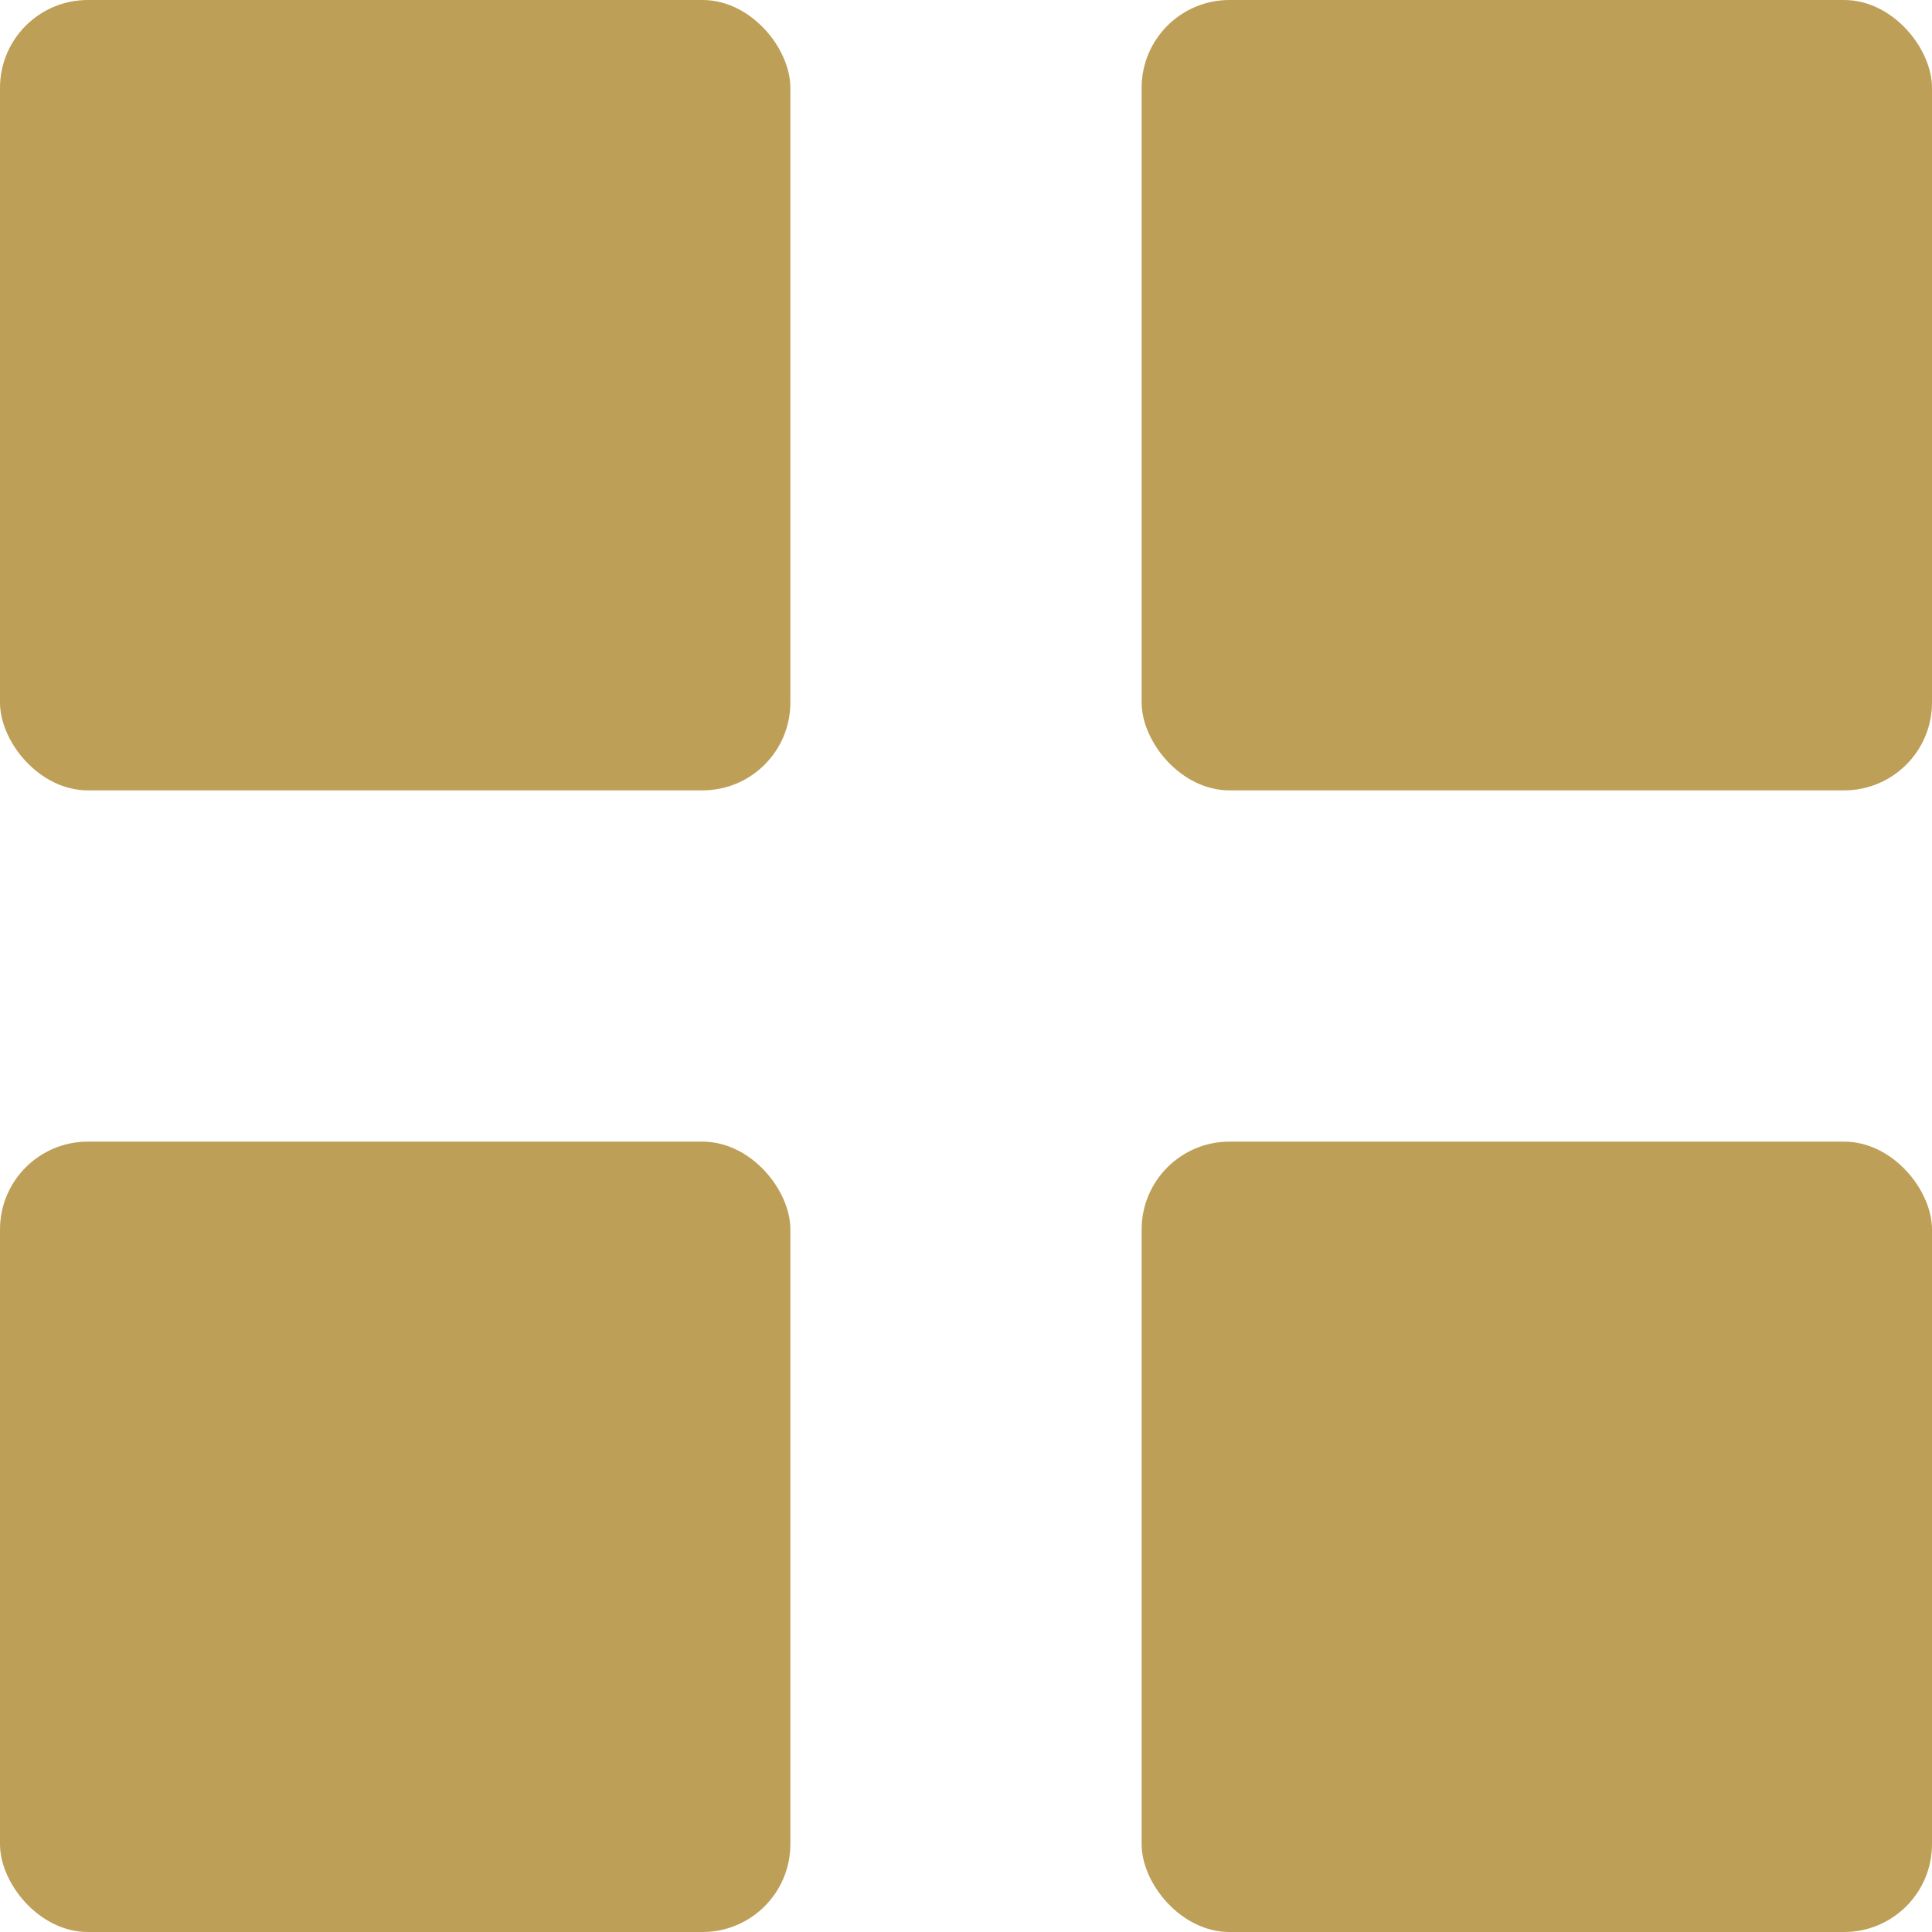
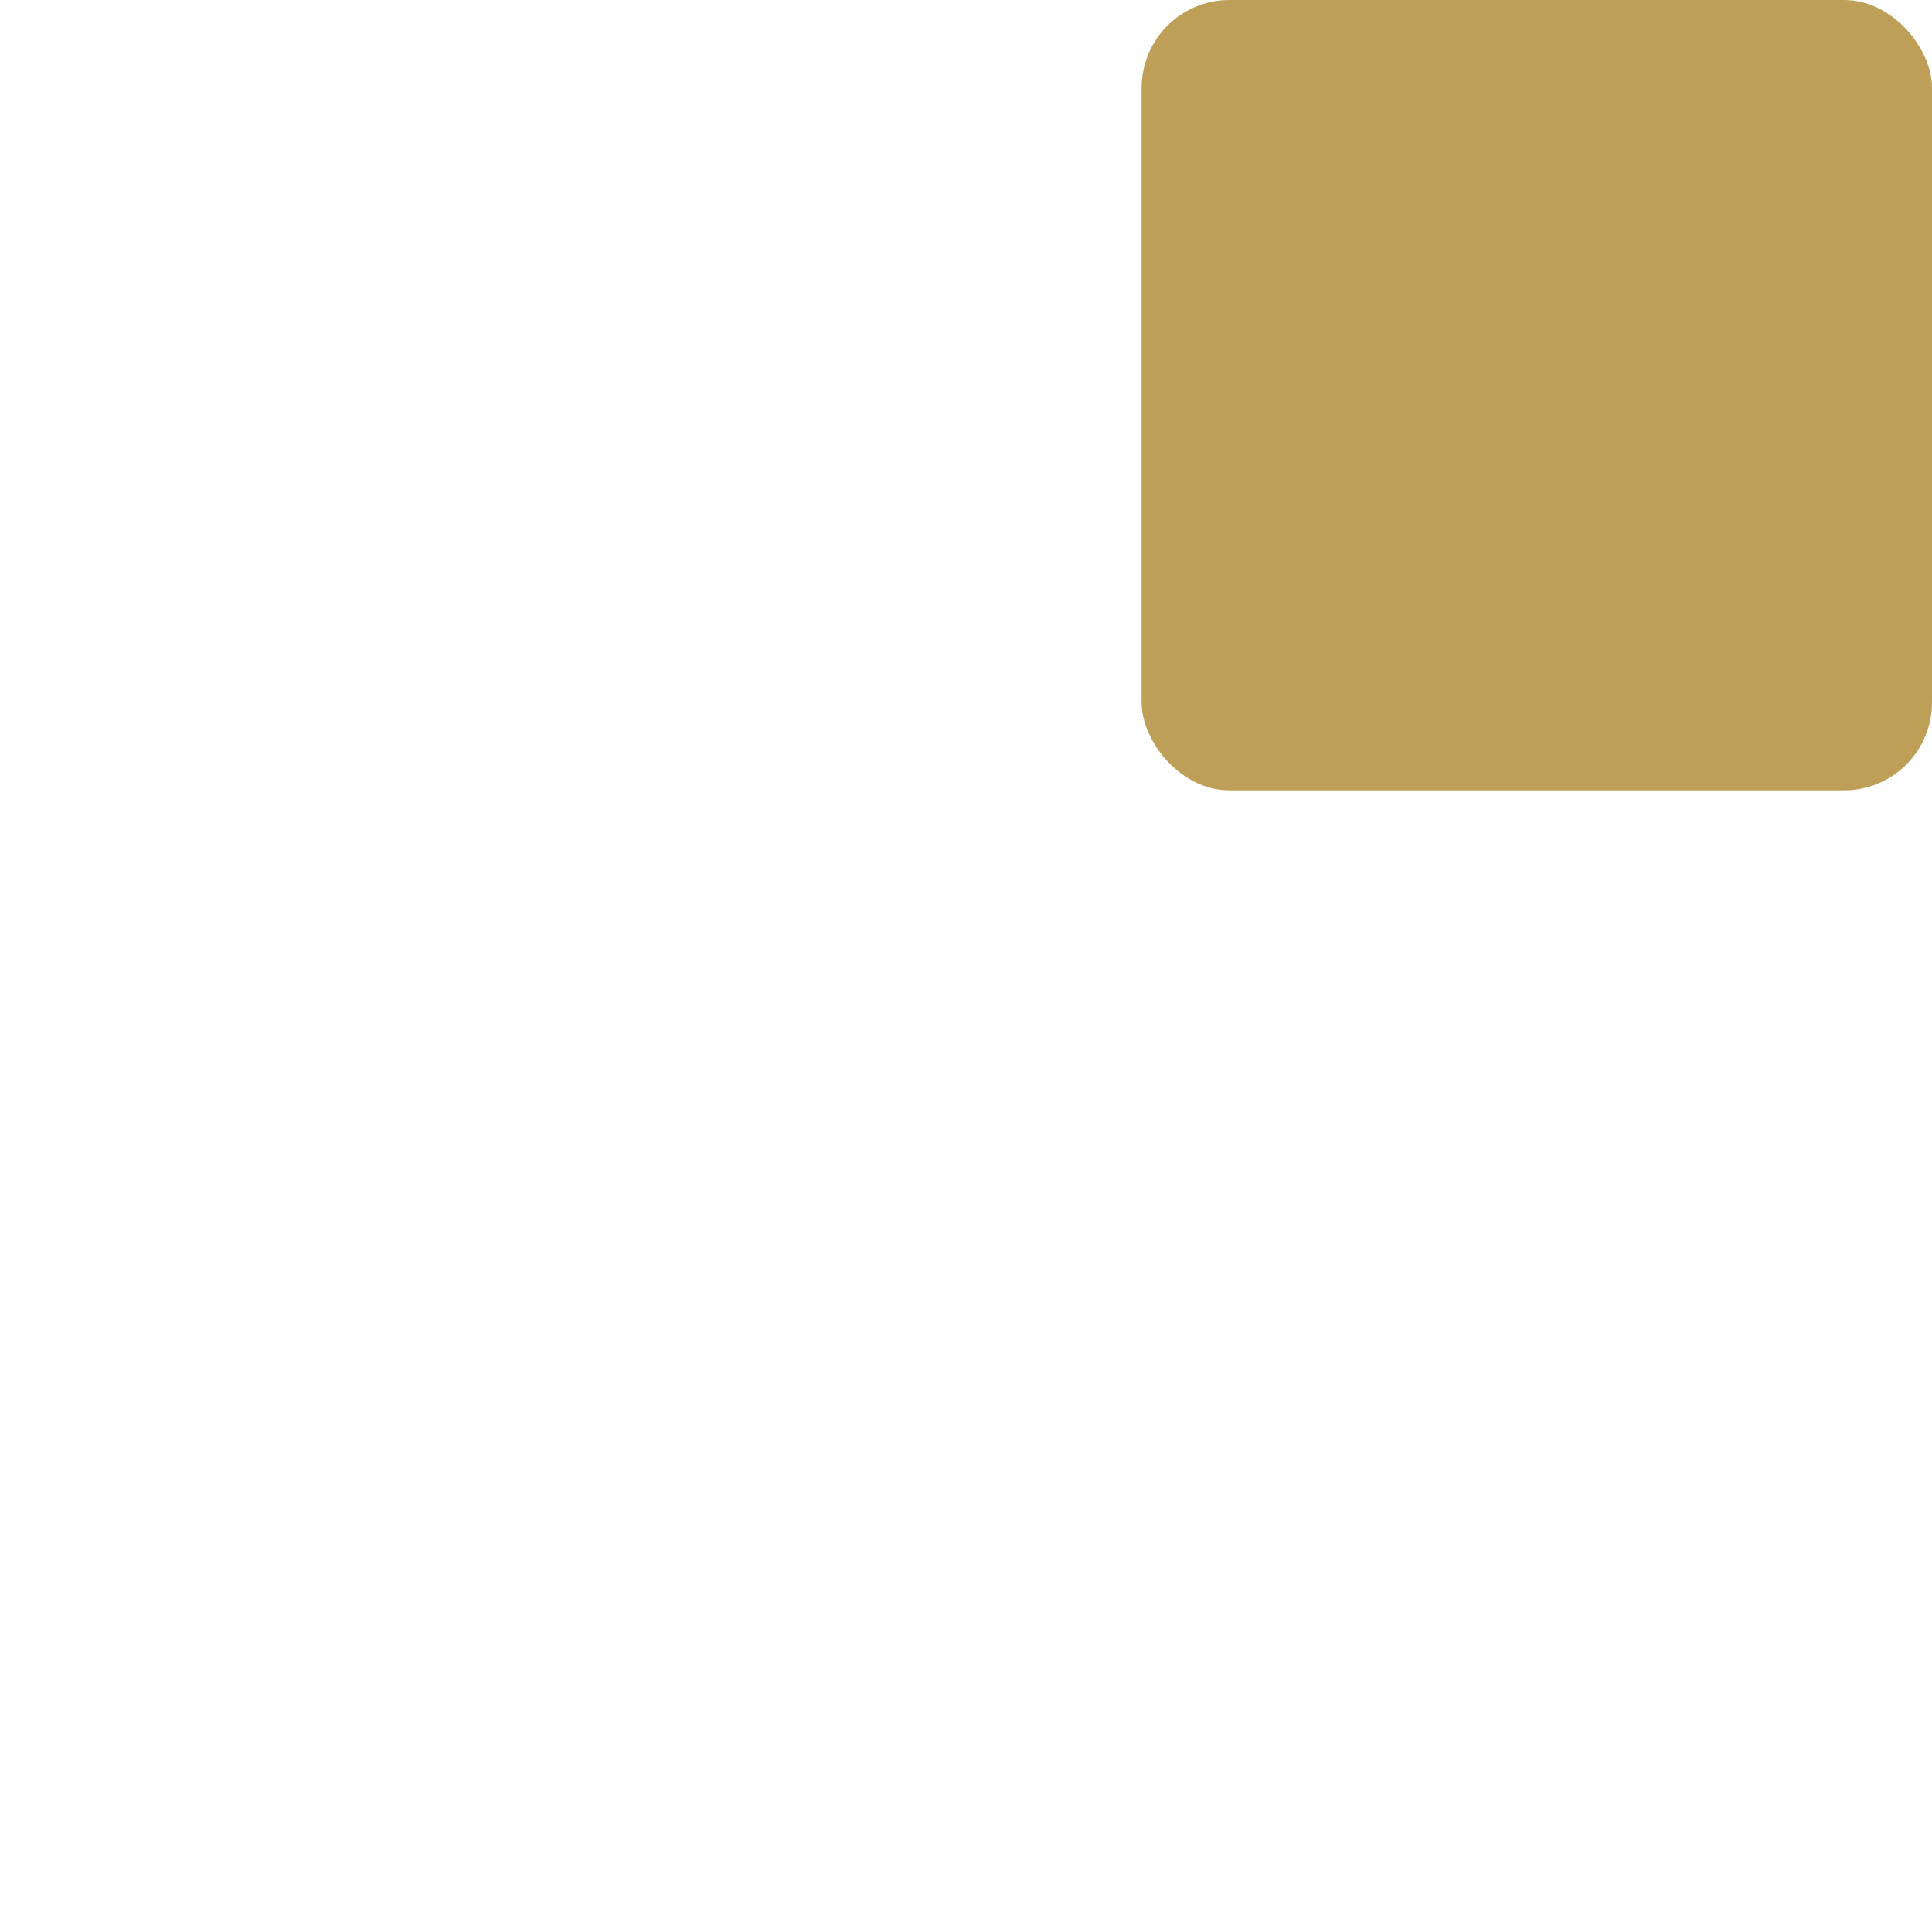
<svg xmlns="http://www.w3.org/2000/svg" width="22" height="22" viewBox="0 0 22 22">
  <g id="Groupe_1056" data-name="Groupe 1056" transform="translate(-1590.972 -7767.972)">
-     <rect id="Rectangle_423" data-name="Rectangle 423" width="9" height="9" rx="1" transform="translate(1590.972 7767.972)" fill="#bd9f57" />
    <rect id="Rectangle_424" data-name="Rectangle 424" width="9" height="9" rx="1" transform="translate(1603.972 7767.972)" fill="#bd9f57" />
-     <rect id="Rectangle_425" data-name="Rectangle 425" width="9" height="9" rx="1" transform="translate(1590.972 7780.972)" fill="#bd9f57" />
-     <rect id="Rectangle_426" data-name="Rectangle 426" width="9" height="9" rx="1" transform="translate(1603.972 7780.972)" fill="#bd9f57" />
  </g>
</svg>